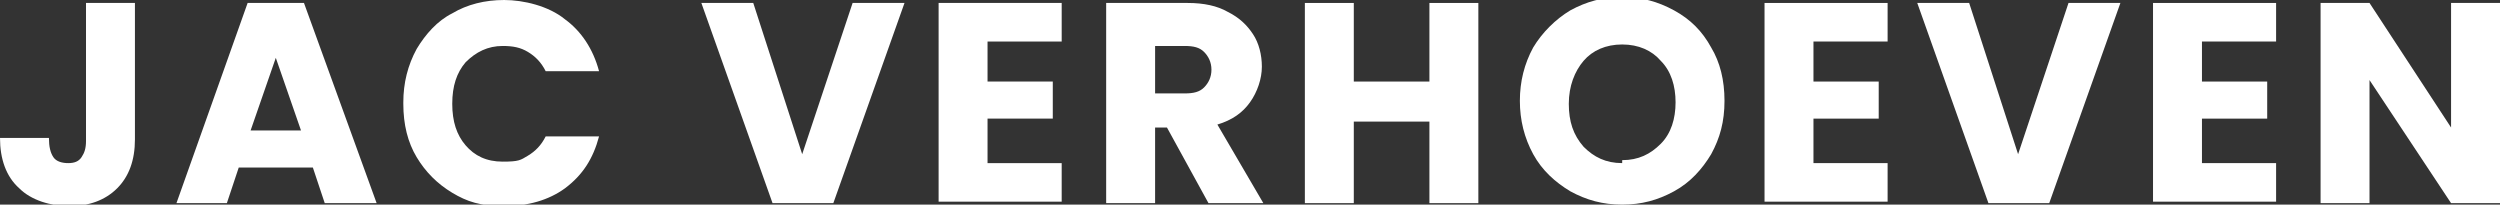
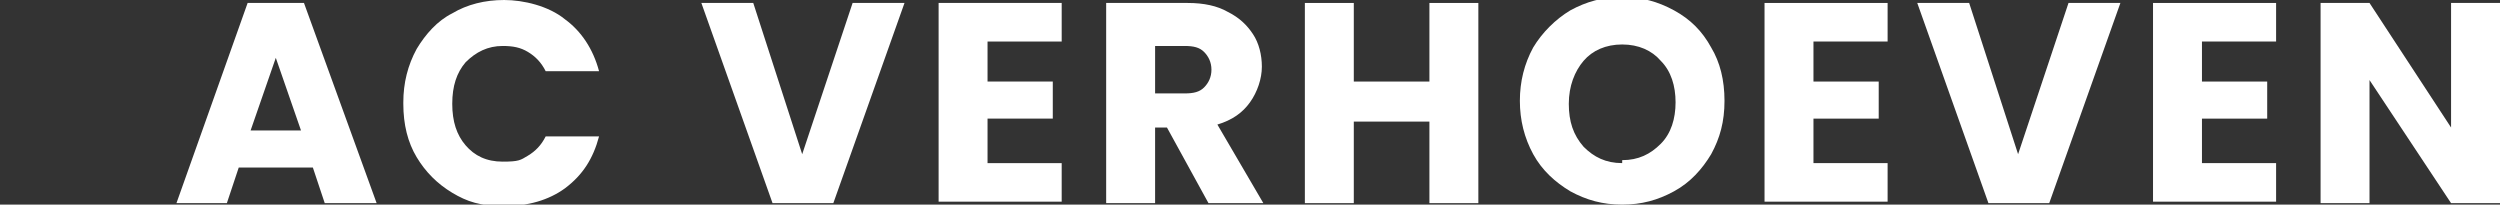
<svg xmlns="http://www.w3.org/2000/svg" id="Laag_1" version="1.1" viewBox="0 0 168.6 13.8">
  <rect x="0" y="0" width="168.6" height="13.8" fill="#333333" stroke="none" />
  <defs>
    <style>
      .st0 {
        fill: #fff;
      }
    </style>
  </defs>
-   <path class="st0" d="M9.1.2v9.2c0,1.4-.4,2.5-1.2,3.3-.8.8-1.9,1.2-3.2,1.2s-2.6-.4-3.4-1.2c-.9-.8-1.3-2-1.3-3.4h3.3c0,.6.1,1,.3,1.3.2.3.6.4,1,.4s.7-.1.9-.4c.2-.3.3-.6.3-1.1V.2h3.3Z" />
  <path class="st0" d="M21.1,11.3h-5l-.8,2.4h-3.4L16.7.2h3.8l4.9,13.5h-3.5l-.8-2.4ZM20.3,8.8l-1.7-4.9-1.7,4.9h3.3Z" />
  <path class="st0" d="M27.2,6.9c0-1.3.3-2.5.9-3.6.6-1,1.4-1.9,2.4-2.4,1-.6,2.2-.9,3.5-.9s3,.4,4.1,1.3c1.1.8,1.9,2,2.3,3.5h-3.6c-.3-.6-.7-1-1.2-1.3-.5-.3-1-.4-1.7-.4-1,0-1.8.4-2.5,1.1-.6.7-.9,1.6-.9,2.8s.3,2.1.9,2.8c.6.7,1.4,1.1,2.5,1.1s1.2-.1,1.7-.4c.5-.3.9-.7,1.2-1.3h3.6c-.4,1.5-1.1,2.6-2.3,3.5-1.1.8-2.5,1.2-4.1,1.2s-2.5-.3-3.5-.9c-1-.6-1.8-1.4-2.4-2.4-.6-1-.9-2.2-.9-3.6Z" />
  <path class="st0" d="M61,.2l-4.8,13.5h-4.1L47.3.2h3.5l3.3,10.2L57.5.2h3.5Z" />
  <path class="st0" d="M66.6,2.8v2.7h4.4v2.5h-4.4v3h5v2.6h-8.3V.2h8.3v2.6h-5Z" />
  <path class="st0" d="M81.5,13.7l-2.8-5.1h-.8v5.1h-3.3V.2h5.5c1.1,0,2,.2,2.7.6.8.4,1.3.9,1.7,1.5.4.6.6,1.4.6,2.2s-.3,1.7-.8,2.4c-.5.7-1.2,1.2-2.2,1.5l3.1,5.3h-3.7ZM77.9,6.3h2c.6,0,1-.1,1.3-.4.3-.3.5-.7.5-1.2s-.2-.9-.5-1.2c-.3-.3-.7-.4-1.3-.4h-2v3.3Z" />
  <path class="st0" d="M99.7.2v13.5h-3.3v-5.5h-5.1v5.5h-3.3V.2h3.3v5.3h5.1V.2h3.3Z" />
  <path class="st0" d="M109.4,13.8c-1.3,0-2.4-.3-3.5-.9-1-.6-1.9-1.4-2.5-2.5-.6-1.1-.9-2.3-.9-3.6s.3-2.5.9-3.6c.6-1,1.5-1.9,2.5-2.5,1.1-.6,2.2-.9,3.5-.9s2.4.3,3.5.9c1.1.6,1.9,1.4,2.5,2.5.6,1,.9,2.2.9,3.6s-.3,2.5-.9,3.6c-.6,1-1.4,1.9-2.5,2.5-1.1.6-2.2.9-3.5.9ZM109.4,10.8c1.1,0,1.9-.4,2.6-1.1.7-.7,1-1.7,1-2.8s-.3-2.1-1-2.8c-.6-.7-1.5-1.1-2.6-1.1s-2,.4-2.6,1.1c-.6.7-1,1.7-1,2.9s.3,2.1,1,2.9c.7.7,1.5,1.1,2.6,1.1Z" />
  <path class="st0" d="M122.3,2.8v2.7h4.4v2.5h-4.4v3h5v2.6h-8.3V.2h8.3v2.6h-5Z" />
  <path class="st0" d="M143,.2l-4.8,13.5h-4.1L129.3.2h3.5l3.3,10.2,3.4-10.2h3.5Z" />
  <path class="st0" d="M148.5,2.8v2.7h4.4v2.5h-4.4v3h5v2.6h-8.3V.2h8.3v2.6h-5Z" />
  <path class="st0" d="M168.6,13.7h-3.3l-5.5-8.3v8.3h-3.3V.2h3.3l5.5,8.4V.2h3.3v13.5Z" />
</svg>